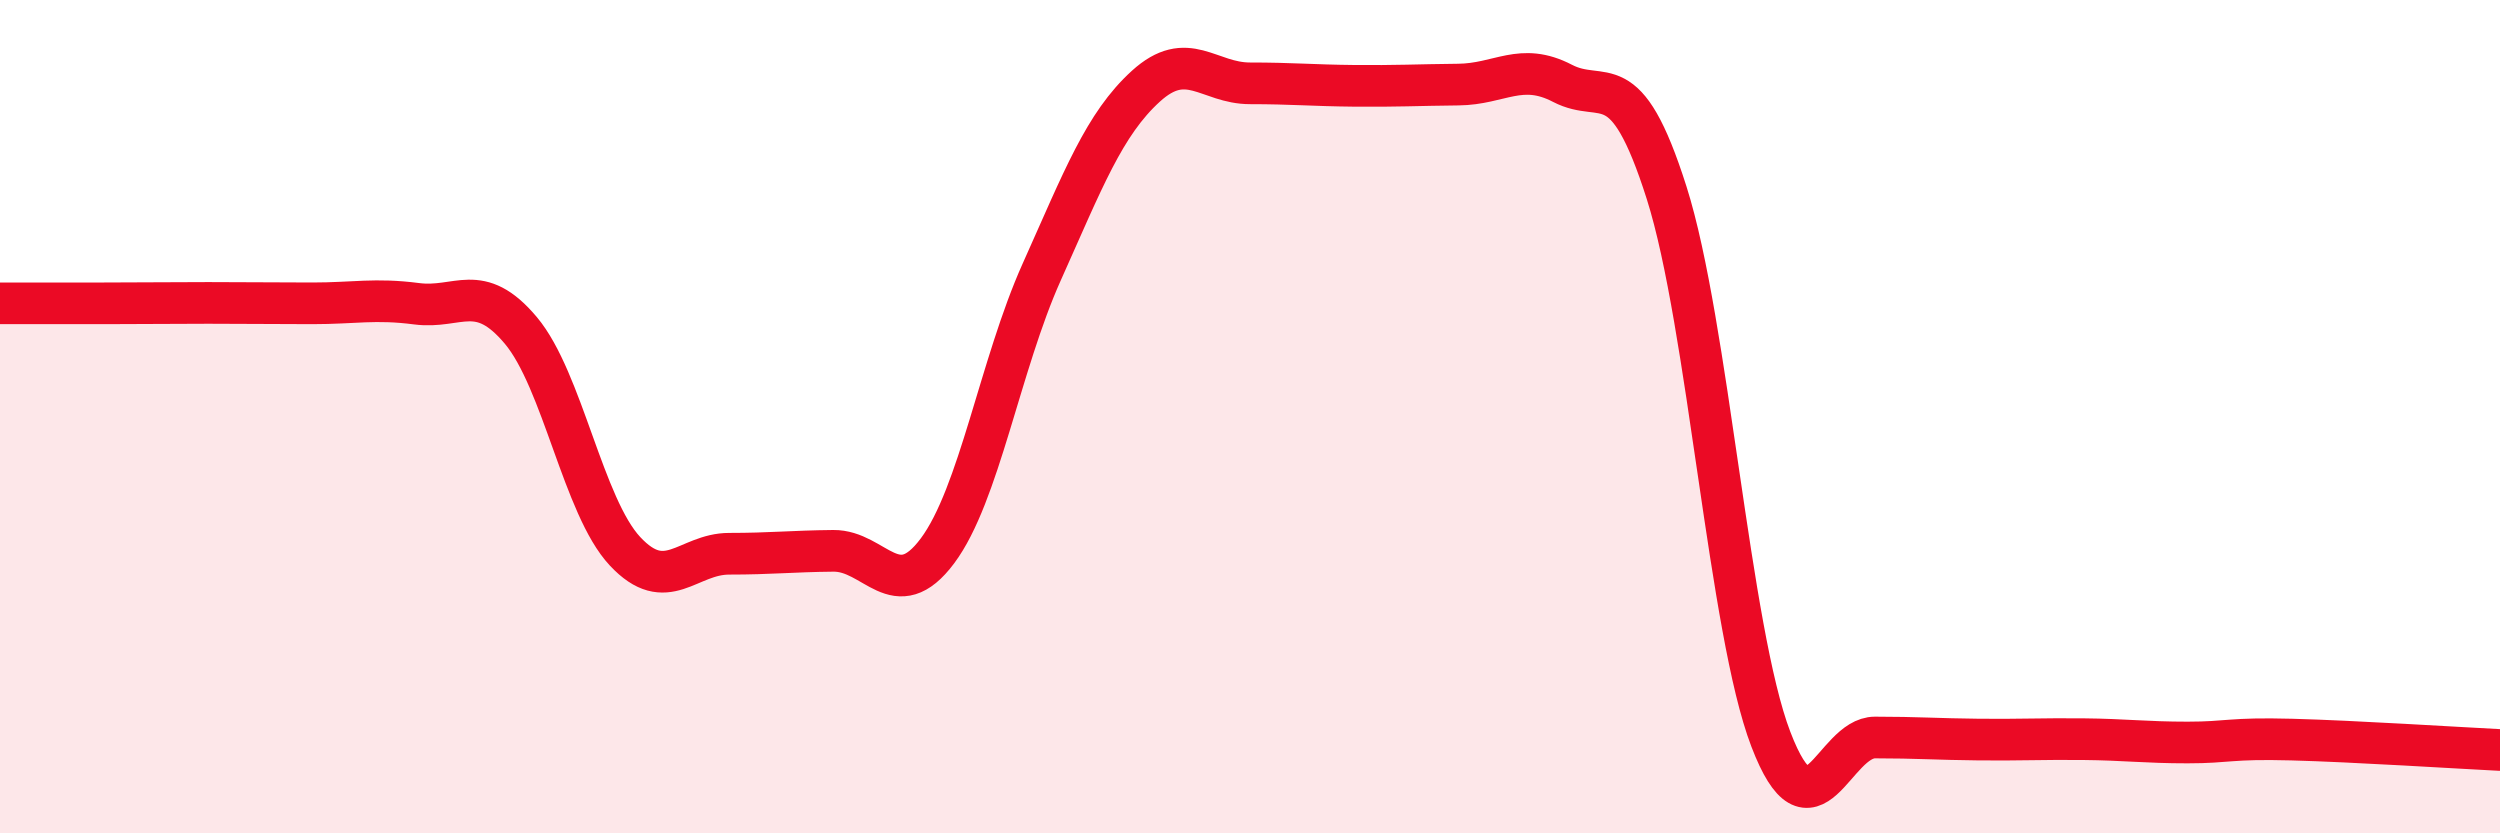
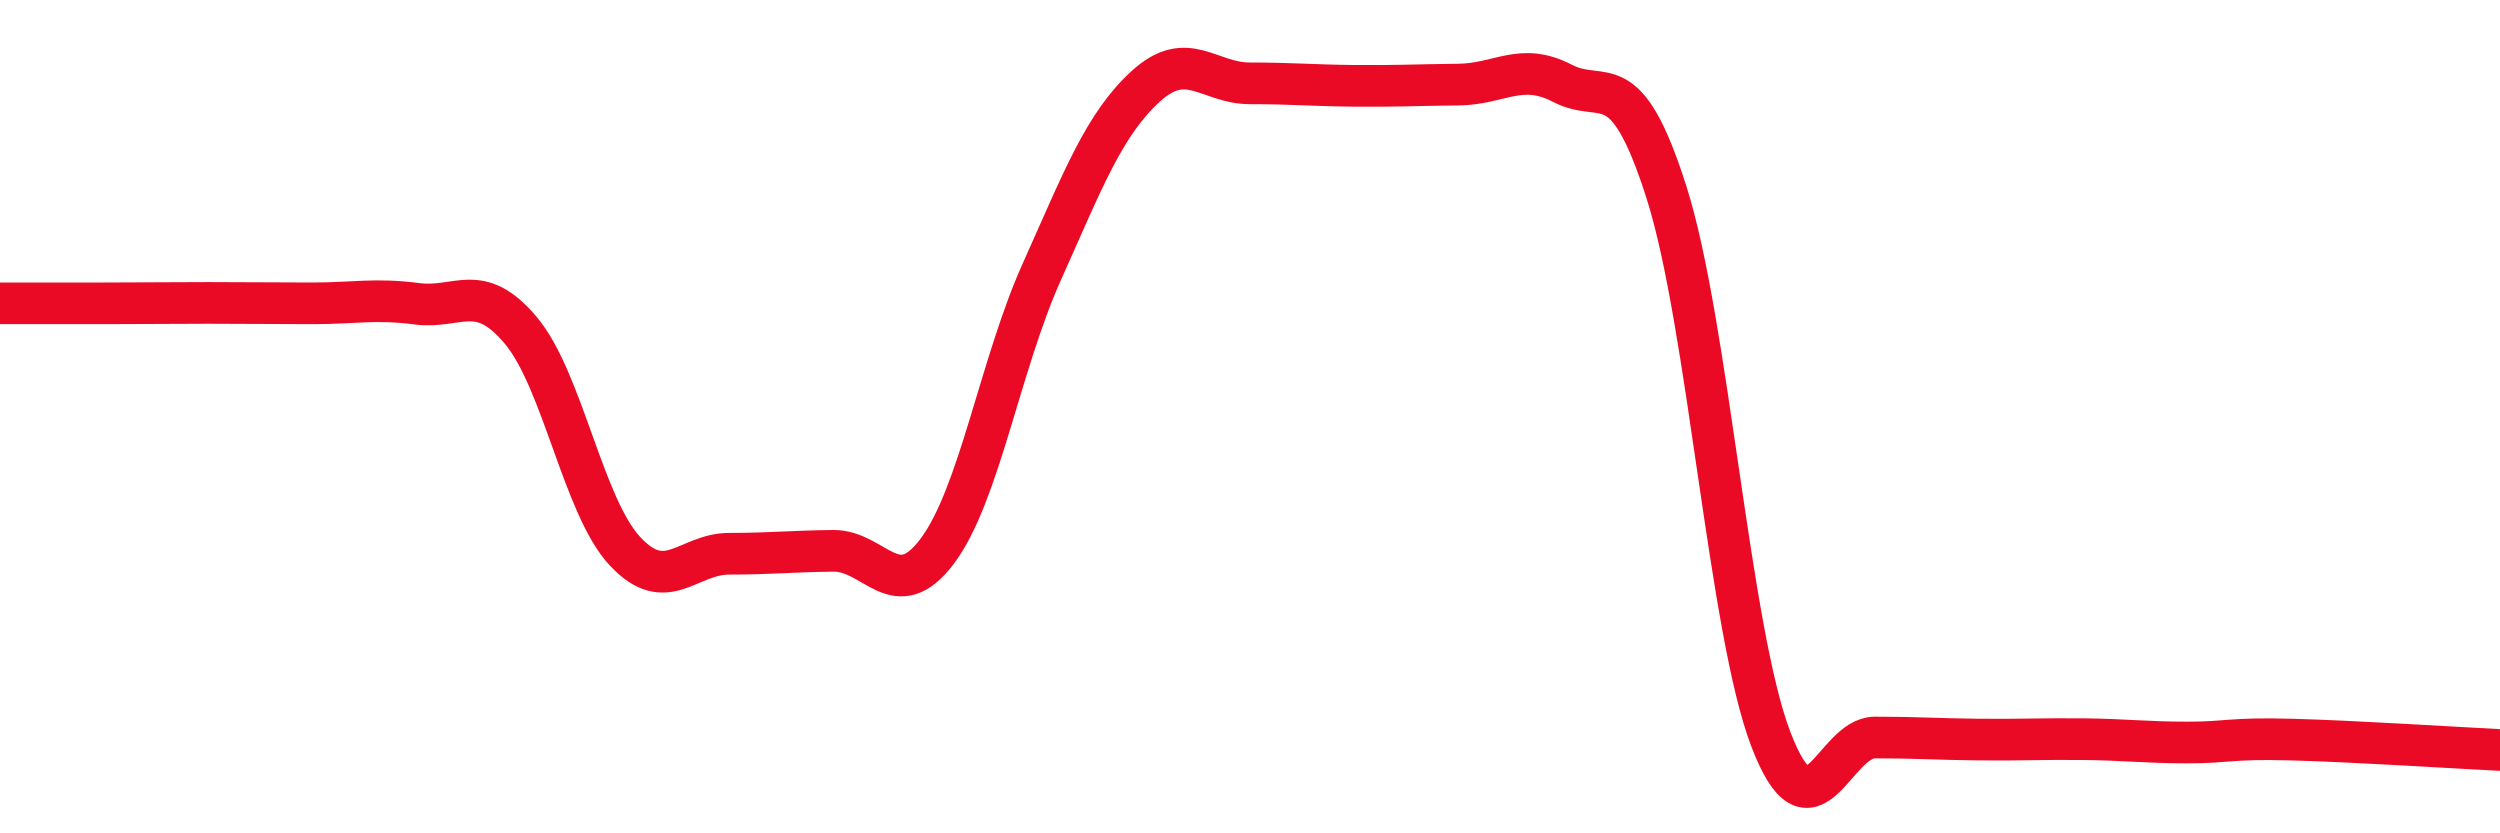
<svg xmlns="http://www.w3.org/2000/svg" width="60" height="20" viewBox="0 0 60 20">
-   <path d="M 0,7.28 C 0.5,7.28 1.5,7.28 2.5,7.28 C 3.5,7.28 4,7.27 5,7.27 C 6,7.27 6.5,7.28 7.5,7.28 C 8.5,7.28 9,7.16 10,7.29 C 11,7.42 11.5,6.74 12.5,7.93 C 13.5,9.12 14,12.16 15,13.23 C 16,14.3 16.5,13.29 17.5,13.29 C 18.5,13.29 19,13.23 20,13.22 C 21,13.21 21.5,14.56 22.5,13.22 C 23.5,11.88 24,8.76 25,6.53 C 26,4.3 26.5,2.98 27.5,2.07 C 28.5,1.16 29,2 30,2 C 31,2 31.5,2.05 32.5,2.06 C 33.5,2.07 34,2.04 35,2.03 C 36,2.02 36.5,1.48 37.5,2 C 38.5,2.52 39,1.48 40,4.63 C 41,7.78 41.5,15.13 42.5,17.74 C 43.5,20.35 44,17.7 45,17.7 C 46,17.7 46.5,17.74 47.5,17.75 C 48.5,17.76 49,17.73 50,17.74 C 51,17.75 51.5,17.82 52.5,17.82 C 53.5,17.82 53.5,17.71 55,17.75 C 56.5,17.79 59,17.95 60,18L60 20L0 20Z" fill="#EB0A25" opacity="0.1" stroke-linecap="round" stroke-linejoin="round" />
  <path d="M 0,7.28 C 0.5,7.28 1.5,7.28 2.5,7.28 C 3.5,7.28 4,7.27 5,7.27 C 6,7.27 6.5,7.28 7.5,7.28 C 8.5,7.28 9,7.16 10,7.29 C 11,7.42 11.5,6.74 12.5,7.93 C 13.5,9.12 14,12.16 15,13.23 C 16,14.3 16.5,13.29 17.5,13.29 C 18.5,13.29 19,13.23 20,13.22 C 21,13.21 21.5,14.56 22.5,13.22 C 23.5,11.88 24,8.76 25,6.53 C 26,4.3 26.5,2.98 27.5,2.07 C 28.5,1.16 29,2 30,2 C 31,2 31.5,2.05 32.5,2.06 C 33.5,2.07 34,2.04 35,2.03 C 36,2.02 36.5,1.48 37.5,2 C 38.5,2.52 39,1.48 40,4.63 C 41,7.78 41.5,15.13 42.5,17.74 C 43.5,20.35 44,17.7 45,17.7 C 46,17.7 46.5,17.74 47.5,17.75 C 48.5,17.76 49,17.73 50,17.74 C 51,17.75 51.5,17.82 52.5,17.82 C 53.5,17.82 53.5,17.71 55,17.75 C 56.5,17.79 59,17.95 60,18" stroke="#EB0A25" stroke-width="1" fill="none" stroke-linecap="round" stroke-linejoin="round" />
</svg>